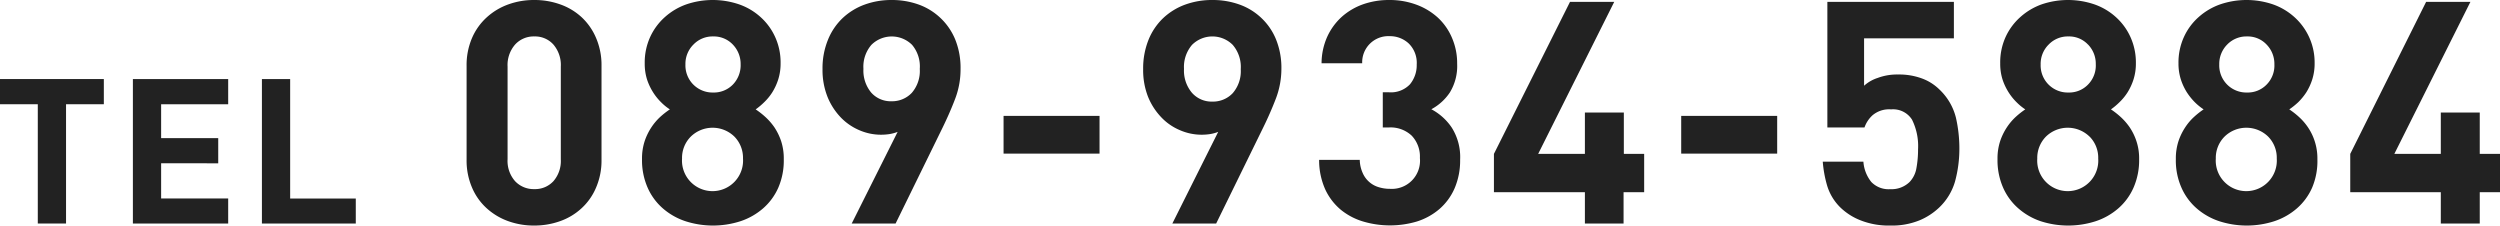
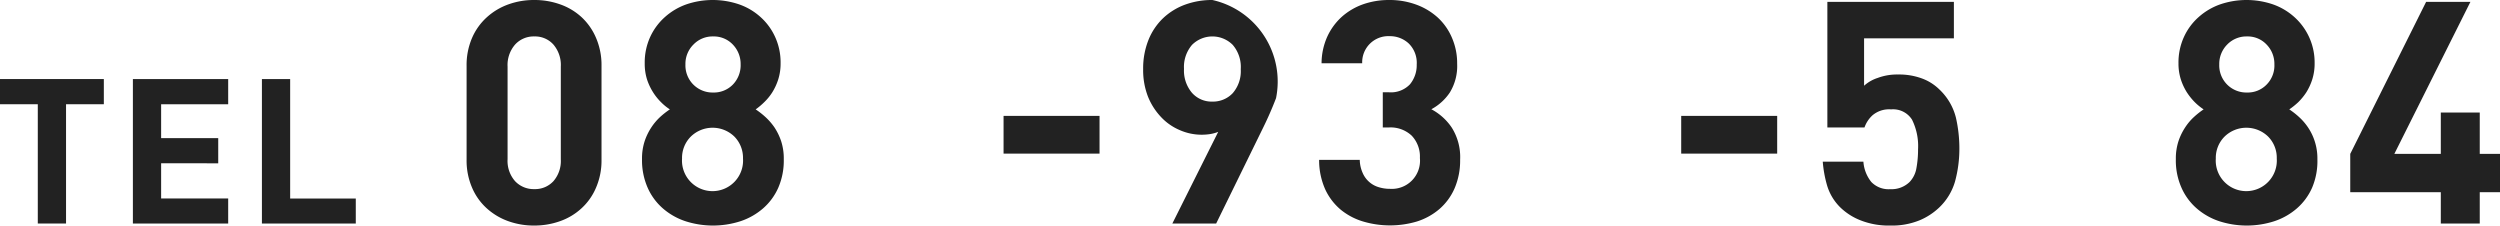
<svg xmlns="http://www.w3.org/2000/svg" width="369.11" height="33.3" viewBox="0 0 369.11 33.3">
  <defs>
    <style>.cls-1{fill:#222;}</style>
  </defs>
  <title>089-934-5884</title>
  <g id="レイヤー_2" data-name="レイヤー 2">
    <g id="喜助の湯">
      <g id="TEL_089-934-5884" data-name="TEL 089-934-5884">
        <path class="cls-1" d="M9.75,15.39V33H5.58V15.39H0V11.67H15.33v3.72Z" />
        <path class="cls-1" d="M19.62,33V11.67H33.69v3.72h-9.9v5h8.43v3.72H23.79v5.19h9.9V33Z" />
        <path class="cls-1" d="M38.67,33V11.67h4.17V29.31h9.69V33Z" />
        <path class="cls-1" d="M88,27.71a8.74,8.74,0,0,1-2.16,3.06,9.13,9.13,0,0,1-3.17,1.89,11.27,11.27,0,0,1-3.8.64,11.12,11.12,0,0,1-3.81-.64,9.46,9.46,0,0,1-3.18-1.89,8.66,8.66,0,0,1-2.18-3.06,10.09,10.09,0,0,1-.81-4.16V9.75a10.12,10.12,0,0,1,.81-4.16A8.84,8.84,0,0,1,71.9,2.53,9.46,9.46,0,0,1,75.08.64,11.12,11.12,0,0,1,78.89,0a11.27,11.27,0,0,1,3.8.64,9.13,9.13,0,0,1,3.17,1.89A8.93,8.93,0,0,1,88,5.59a10.12,10.12,0,0,1,.81,4.16v13.8A10.09,10.09,0,0,1,88,27.71ZM82.8,9.84a4.64,4.64,0,0,0-1.09-3.26,3.63,3.63,0,0,0-2.82-1.2,3.7,3.7,0,0,0-2.84,1.2,4.6,4.6,0,0,0-1.11,3.26V23.51a4.52,4.52,0,0,0,1.11,3.24,3.75,3.75,0,0,0,2.84,1.17,3.67,3.67,0,0,0,2.82-1.17,4.55,4.55,0,0,0,1.09-3.24Z" />
        <path class="cls-1" d="M114.91,27.71a8.7,8.7,0,0,1-2.25,3.06,9.75,9.75,0,0,1-3.33,1.89,13.23,13.23,0,0,1-8.13,0,9.75,9.75,0,0,1-3.33-1.89,8.7,8.7,0,0,1-2.25-3.06,10.06,10.06,0,0,1-.83-4.2,8.26,8.26,0,0,1,.39-2.67,8.67,8.67,0,0,1,1-2.05,8.36,8.36,0,0,1,1.31-1.54,11.82,11.82,0,0,1,1.41-1.1,7.66,7.66,0,0,1-1.3-1.06,8.18,8.18,0,0,1-1.18-1.47,8.46,8.46,0,0,1-.89-1.89,7.71,7.71,0,0,1-.34-2.39A9.05,9.05,0,0,1,96,5.45a8.89,8.89,0,0,1,2.18-2.94A9.52,9.52,0,0,1,101.35.64a12.08,12.08,0,0,1,7.76,0,9.24,9.24,0,0,1,3.17,1.87,8.84,8.84,0,0,1,2.16,2.94,9.05,9.05,0,0,1,.81,3.89,7.7,7.7,0,0,1-.35,2.39,8.43,8.43,0,0,1-.87,1.89,7.85,7.85,0,0,1-1.2,1.47,10.13,10.13,0,0,1-1.26,1.06,11.82,11.82,0,0,1,1.41,1.1,8.91,8.91,0,0,1,1.35,1.54,8.72,8.72,0,0,1,1,2.05,8.26,8.26,0,0,1,.39,2.67A10.06,10.06,0,0,1,114.91,27.71Zm-6.48-7.54a4.61,4.61,0,0,0-6.44,0,4.44,4.44,0,0,0-1.29,3.24,4.51,4.51,0,1,0,9,0A4.47,4.47,0,0,0,108.43,20.17ZM108.2,6.58a3.86,3.86,0,0,0-2.9-1.2,3.91,3.91,0,0,0-2.92,1.2,4,4,0,0,0-1.18,2.94,4,4,0,0,0,4.1,4.14,3.91,3.91,0,0,0,2.9-1.17,4.09,4.09,0,0,0,1.15-3A4.12,4.12,0,0,0,108.2,6.58Z" />
-         <path class="cls-1" d="M141.06,14.49c-.53,1.41-1.17,2.87-1.9,4.37L132.23,33h-6.48l6.78-13.53a6,6,0,0,1-1.22.33,8.45,8.45,0,0,1-1.22.09,8,8,0,0,1-3.22-.67,8.3,8.3,0,0,1-2.76-1.91,9.54,9.54,0,0,1-1.93-3,10.74,10.74,0,0,1-.74-4.1,11.1,11.1,0,0,1,.79-4.3,9.13,9.13,0,0,1,2.16-3.22,9.44,9.44,0,0,1,3.24-2,11.48,11.48,0,0,1,4-.69,11.7,11.7,0,0,1,4,.67,9.18,9.18,0,0,1,3.24,2,9.12,9.12,0,0,1,2.17,3.18,11.17,11.17,0,0,1,.78,4.32A12.13,12.13,0,0,1,141.06,14.49Zm-6.4-7.87a4.26,4.26,0,0,0-6,0,4.94,4.94,0,0,0-1.18,3.55,5.08,5.08,0,0,0,1.14,3.49,3.84,3.84,0,0,0,3,1.29,4,4,0,0,0,3-1.24,4.93,4.93,0,0,0,1.18-3.54A4.94,4.94,0,0,0,134.66,6.62Z" />
        <path class="cls-1" d="M148.17,22.68V17.11h14.17v5.57Z" />
-         <path class="cls-1" d="M188.4,14.49c-.54,1.41-1.17,2.87-1.91,4.37L179.56,33h-6.47l6.77-13.53a5.8,5.8,0,0,1-1.22.33,8.42,8.42,0,0,1-1.21.09,8,8,0,0,1-3.22-.67,8.1,8.1,0,0,1-2.76-1.91,9.56,9.56,0,0,1-1.94-3,10.75,10.75,0,0,1-.73-4.1,11.28,11.28,0,0,1,.78-4.3,9.13,9.13,0,0,1,2.16-3.22,9.44,9.44,0,0,1,3.24-2A11.56,11.56,0,0,1,179,0a11.7,11.7,0,0,1,4,.67,9.13,9.13,0,0,1,3.25,2,9,9,0,0,1,2.16,3.18,11.17,11.17,0,0,1,.78,4.32A12.34,12.34,0,0,1,188.4,14.49ZM182,6.62a4.25,4.25,0,0,0-6,0,5,5,0,0,0-1.19,3.55,5.08,5.08,0,0,0,1.14,3.49A3.86,3.86,0,0,0,179,15a4,4,0,0,0,3-1.24,4.94,4.94,0,0,0,1.19-3.54A5,5,0,0,0,182,6.62Z" />
+         <path class="cls-1" d="M188.4,14.49c-.54,1.41-1.17,2.87-1.91,4.37L179.56,33h-6.47l6.77-13.53a5.8,5.8,0,0,1-1.22.33,8.42,8.42,0,0,1-1.21.09,8,8,0,0,1-3.22-.67,8.1,8.1,0,0,1-2.76-1.91,9.56,9.56,0,0,1-1.94-3,10.75,10.75,0,0,1-.73-4.1,11.28,11.28,0,0,1,.78-4.3,9.13,9.13,0,0,1,2.16-3.22,9.44,9.44,0,0,1,3.24-2A11.56,11.56,0,0,1,179,0A12.34,12.34,0,0,1,188.4,14.49ZM182,6.62a4.25,4.25,0,0,0-6,0,5,5,0,0,0-1.19,3.55,5.08,5.08,0,0,0,1.14,3.49A3.86,3.86,0,0,0,179,15a4,4,0,0,0,3-1.24,4.94,4.94,0,0,0,1.19-3.54A5,5,0,0,0,182,6.62Z" />
        <path class="cls-1" d="M214.75,27.83a8.55,8.55,0,0,1-2.26,3.06,9.49,9.49,0,0,1-3.32,1.82,13.94,13.94,0,0,1-7.89,0A9.55,9.55,0,0,1,198,31a8.66,8.66,0,0,1-2.32-3,10.56,10.56,0,0,1-.92-4.4h6a4.93,4.93,0,0,0,.42,1.91,3.72,3.72,0,0,0,2.36,2.12,5.56,5.56,0,0,0,1.68.25,4.16,4.16,0,0,0,4.42-4.55,4.48,4.48,0,0,0-1.2-3.29,4.55,4.55,0,0,0-3.4-1.22h-.88v-5.2H205a3.88,3.88,0,0,0,3.17-1.17,4.42,4.42,0,0,0,1-2.92,4,4,0,0,0-1.2-3.13,4.06,4.06,0,0,0-2.8-1.06,3.86,3.86,0,0,0-4.05,4h-6a9.66,9.66,0,0,1,.85-3.94,9,9,0,0,1,2.14-2.92A9.48,9.48,0,0,1,201.23.64,11.54,11.54,0,0,1,205.12,0a11.41,11.41,0,0,1,4,.69,9.6,9.6,0,0,1,3.19,1.93,8.67,8.67,0,0,1,2.08,3,9.39,9.39,0,0,1,.75,3.79,7.47,7.47,0,0,1-1.09,4.26,7.61,7.61,0,0,1-2.72,2.46,8.32,8.32,0,0,1,3,2.69,8.14,8.14,0,0,1,1.25,4.76A10.37,10.37,0,0,1,214.75,27.83Z" />
-         <path class="cls-1" d="M239.71,28.38V33H234V28.38H220.57V22.72L231.8.28h6.53L227.1,22.72H234V16.61h5.75v6.11h3v5.66Z" />
        <path class="cls-1" d="M248.22,22.68V17.11h14.17v5.57Z" />
        <path class="cls-1" d="M288.65,26.79a8.61,8.61,0,0,1-2.34,3.85,9.52,9.52,0,0,1-2.88,1.88,10.78,10.78,0,0,1-4.35.78,11.29,11.29,0,0,1-4.41-.78,9,9,0,0,1-2.9-1.84,7.57,7.57,0,0,1-2-3.26,17.32,17.32,0,0,1-.65-3.55h6a5.35,5.35,0,0,0,1.17,3,3.54,3.54,0,0,0,2.81,1.06,3.81,3.81,0,0,0,2.84-1.06,3.89,3.89,0,0,0,1-2,15.28,15.28,0,0,0,.25-2.83,8.78,8.78,0,0,0-.89-4.37,3.3,3.3,0,0,0-3.09-1.52,3.79,3.79,0,0,0-2.72.85,4.37,4.37,0,0,0-1.21,1.82h-5.48V.28h18.68V5.66H275.22v7a5.47,5.47,0,0,1,2-1.15,8.09,8.09,0,0,1,3-.51,9.74,9.74,0,0,1,3.59.6,7.23,7.23,0,0,1,2.53,1.61,8.58,8.58,0,0,1,2.44,4.16,20.48,20.48,0,0,1,.51,4.58A18.39,18.39,0,0,1,288.65,26.79Z" />
-         <path class="cls-1" d="M315,27.71a8.7,8.7,0,0,1-2.25,3.06,9.75,9.75,0,0,1-3.33,1.89,13.23,13.23,0,0,1-8.13,0A9.75,9.75,0,0,1,298,30.77a8.7,8.7,0,0,1-2.25-3.06,10.06,10.06,0,0,1-.83-4.2,8.26,8.26,0,0,1,.39-2.67,8.67,8.67,0,0,1,1-2.05,8.36,8.36,0,0,1,1.31-1.54,11.76,11.76,0,0,1,1.4-1.1,8,8,0,0,1-1.29-1.06,8.18,8.18,0,0,1-1.18-1.47,8.46,8.46,0,0,1-.89-1.89,7.71,7.71,0,0,1-.34-2.39,9.05,9.05,0,0,1,.8-3.89,8.89,8.89,0,0,1,2.18-2.94A9.52,9.52,0,0,1,301.45.64a12.08,12.08,0,0,1,7.76,0,9.24,9.24,0,0,1,3.17,1.87,8.84,8.84,0,0,1,2.16,2.94,9.05,9.05,0,0,1,.81,3.89,7.7,7.7,0,0,1-.35,2.39,8.43,8.43,0,0,1-.87,1.89,7.85,7.85,0,0,1-1.2,1.47,10.13,10.13,0,0,1-1.26,1.06,11.82,11.82,0,0,1,1.41,1.1,8.91,8.91,0,0,1,1.35,1.54,8.33,8.33,0,0,1,1,2.05,8,8,0,0,1,.4,2.67A10.06,10.06,0,0,1,315,27.71Zm-6.49-7.54a4.61,4.61,0,0,0-6.44,0,4.47,4.47,0,0,0-1.28,3.24,4.51,4.51,0,1,0,9,0A4.44,4.44,0,0,0,308.52,20.17Zm-.23-13.59a3.82,3.82,0,0,0-2.89-1.2,3.91,3.91,0,0,0-2.92,1.2,4,4,0,0,0-1.18,2.94,4,4,0,0,0,4.1,4.14,3.87,3.87,0,0,0,2.89-1.17,4,4,0,0,0,1.15-3A4.07,4.07,0,0,0,308.29,6.58Z" />
        <path class="cls-1" d="M341.37,27.71a8.7,8.7,0,0,1-2.25,3.06,9.75,9.75,0,0,1-3.33,1.89,13.23,13.23,0,0,1-8.13,0,9.75,9.75,0,0,1-3.33-1.89,8.7,8.7,0,0,1-2.25-3.06,9.9,9.9,0,0,1-.83-4.2,8.26,8.26,0,0,1,.39-2.67,8.67,8.67,0,0,1,1-2.05,8,8,0,0,1,1.31-1.54,11.76,11.76,0,0,1,1.4-1.1,8.53,8.53,0,0,1-1.3-1.06,9.15,9.15,0,0,1-1.18-1.47,8.44,8.44,0,0,1-.88-1.89,7.7,7.7,0,0,1-.35-2.39,9.05,9.05,0,0,1,.81-3.89,8.75,8.75,0,0,1,2.18-2.94A9.52,9.52,0,0,1,327.81.64a12.08,12.08,0,0,1,7.76,0,9.34,9.34,0,0,1,3.17,1.87,9,9,0,0,1,3,6.83,7.7,7.7,0,0,1-.35,2.39,8.43,8.43,0,0,1-.87,1.89,8.73,8.73,0,0,1-1.2,1.47A10.92,10.92,0,0,1,338,16.15a11.82,11.82,0,0,1,1.41,1.1,8.47,8.47,0,0,1,1.34,1.54,8,8,0,0,1,1,2.05,8.24,8.24,0,0,1,.4,2.67A10.06,10.06,0,0,1,341.37,27.71Zm-6.49-7.54a4.61,4.61,0,0,0-6.44,0,4.44,4.44,0,0,0-1.29,3.24,4.51,4.51,0,1,0,9,0A4.44,4.44,0,0,0,334.88,20.17Zm-.23-13.59a3.83,3.83,0,0,0-2.9-1.2,3.94,3.94,0,0,0-2.92,1.2,4.05,4.05,0,0,0-1.17,2.94,4,4,0,0,0,4.09,4.14,3.88,3.88,0,0,0,2.9-1.17,4,4,0,0,0,1.15-3A4.07,4.07,0,0,0,334.65,6.58Z" />
        <path class="cls-1" d="M366.12,28.38V33h-5.75V28.38H347V22.72L358.2.28h6.54L353.51,22.72h6.86V16.61h5.75v6.11h3v5.66Z" />
      </g>
    </g>
  </g>
</svg>